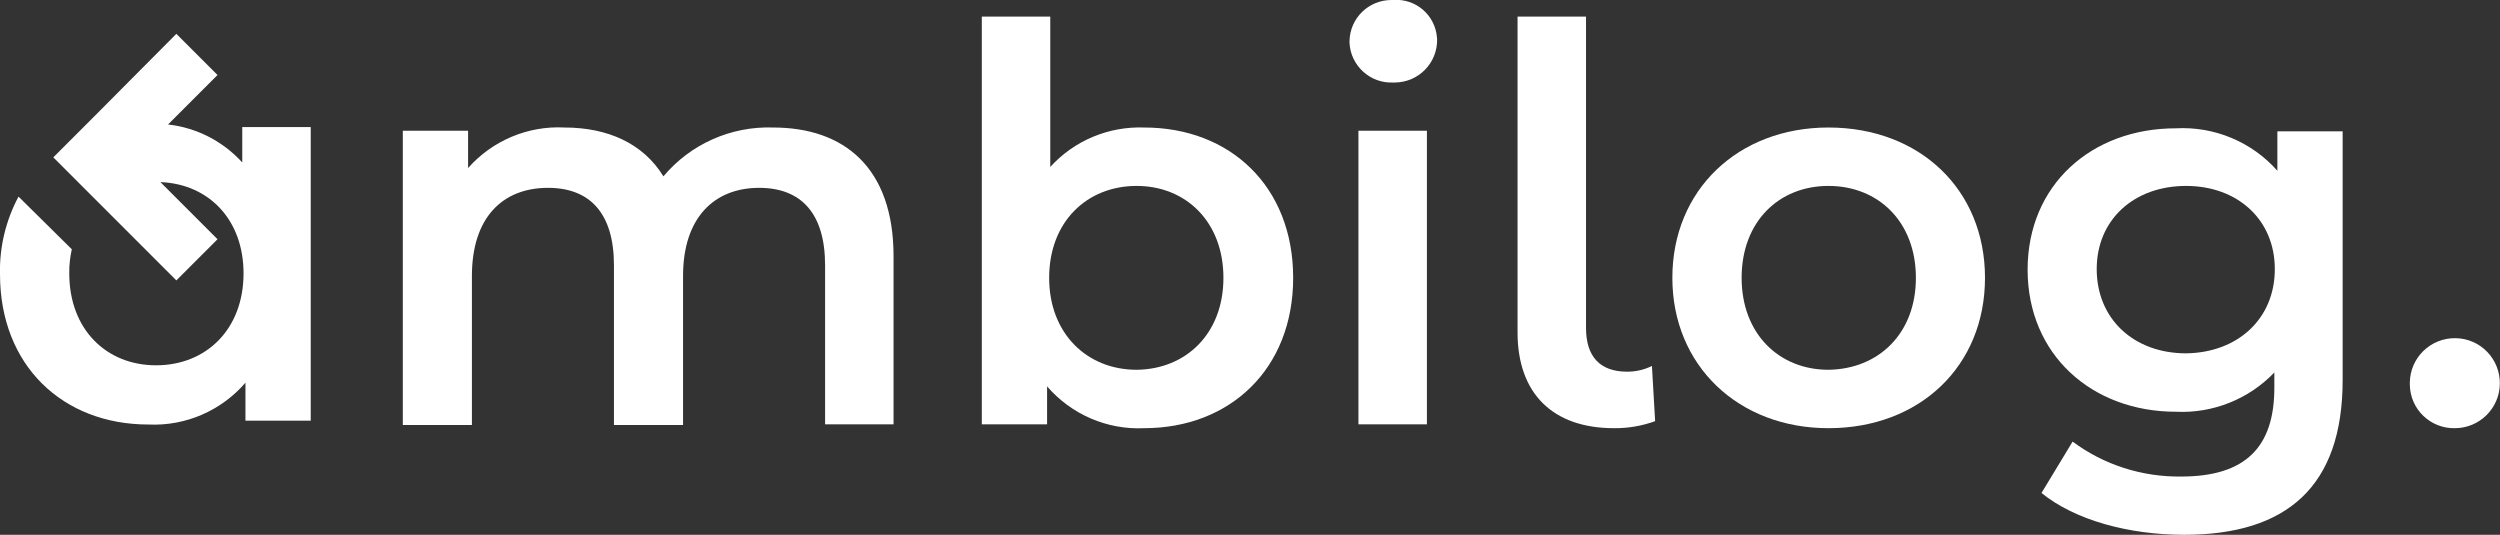
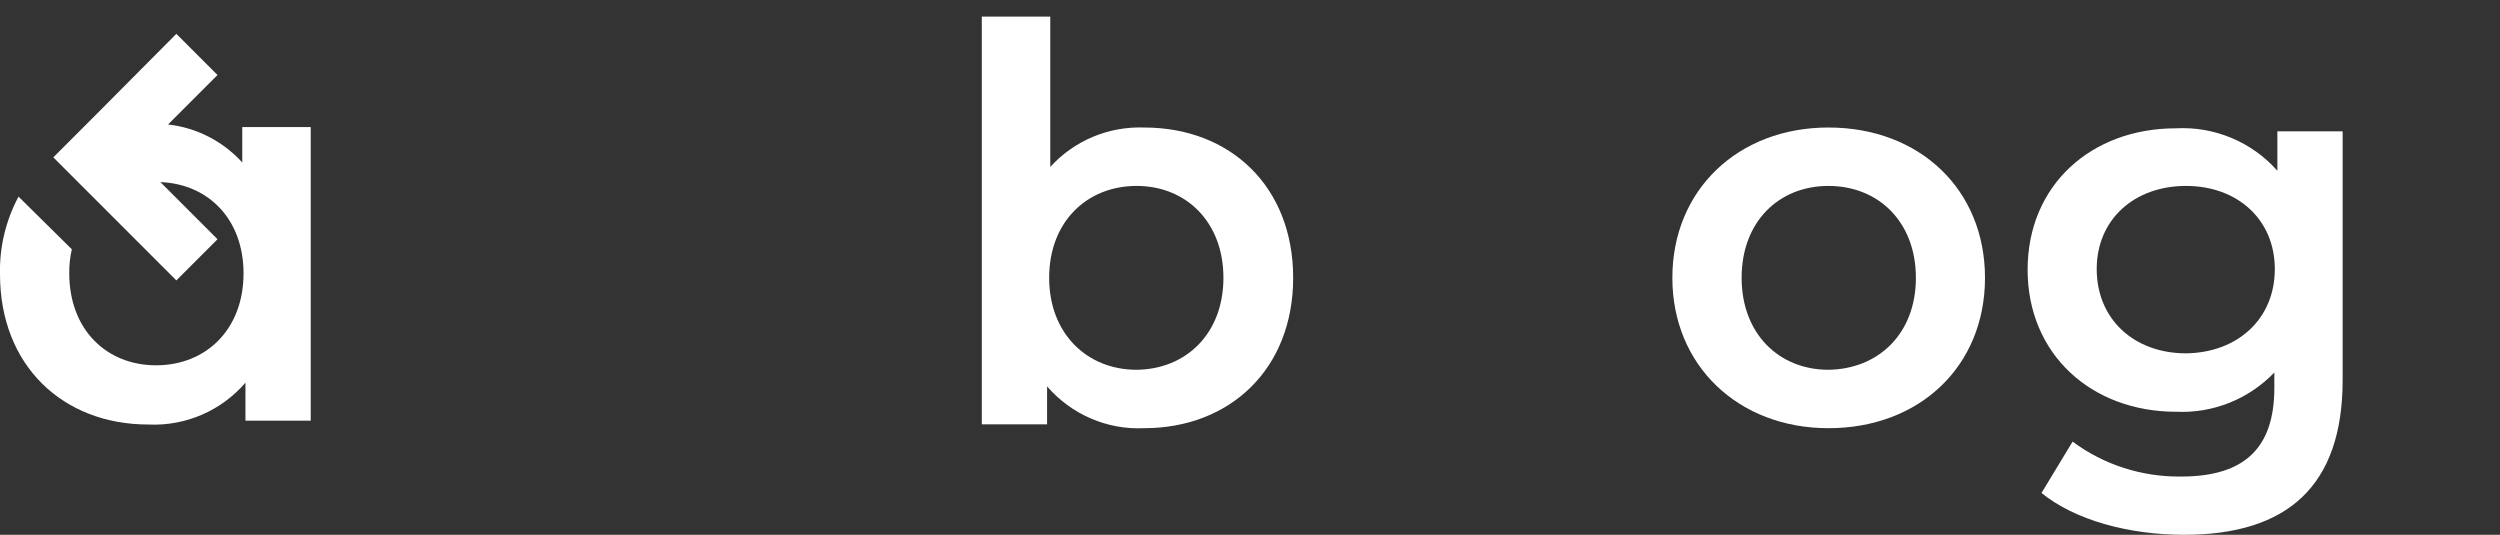
<svg xmlns="http://www.w3.org/2000/svg" version="1.1" id="Laag_1" x="0px" y="0px" viewBox="0 0 1566.5 335.1" style="enable-background:new 0 0 1566.5 335.1;" xml:space="preserve">
  <rect x="0" y="0" width="1566.5" height="335.1" fill="#333333" stroke="none" />
  <style type="text/css">
	.st0{fill:#FFFFFF;}
</style>
-   <path id="Path_25" class="st0" d="M559.9,160.6v105.3H517v-99.7c0-32.6-15.1-48.5-41.3-48.5c-28.2,0-47.7,18.7-47.7,55.2v93.4h-43.3  V166.2c0-32.6-15.1-48.5-41.3-48.5c-28.6,0-47.7,18.7-47.7,55.2v93.4h-43.3V81.9h40.9v23.4c15.2-17.2,37.5-26.6,60.4-25.4  c27,0,49.3,9.9,62,30.6C432.6,90.3,458,79,484.4,79.9C528.9,79.9,559.9,105,559.9,160.6z" />
  <path id="Path_26" class="st0" d="M810.3,174.1c0,57.2-39.7,94.2-93.4,94.2c-23.2,1.1-45.6-8.6-60.8-26.2v23.8h-40.9V10.4h42.9v94.2  c15-16.5,36.5-25.5,58.8-24.7C770.9,79.9,810.3,116.9,810.3,174.1z M766.6,174.1c0-35-23.4-57.6-54.4-57.6s-54.8,22.3-54.8,57.6  c0,35,23.8,57.6,54.8,57.6C743.1,231.4,766.6,209.1,766.6,174.1L766.6,174.1z" />
-   <path id="Path_27" class="st0" d="M845.6,25.9c0.2-14.5,12-26,26.5-25.9c0.3,0,0.6,0,0.9,0c14-1.1,26.3,9.4,27.4,23.5  c0,0.4,0.1,0.8,0.1,1.2c0.2,14.7-11.5,26.8-26.3,27c-0.4,0-0.8,0-1.2,0c-14.4,0.7-26.7-10.5-27.4-24.9  C845.6,26.5,845.6,26.2,845.6,25.9z M851.2,81.9h42.9v184h-42.9V81.9z" />
-   <path id="Path_28" class="st0" d="M950.9,208.3V10.4h42.9v195.1c0,17.9,8.7,27.4,25.8,27.4c5.4,0,10.7-1.2,15.5-3.6l2,34.6  c-8.3,3-17,4.5-25.8,4.4C973.2,268.3,950.9,246.8,950.9,208.3z" />
  <path id="Path_29" class="st0" d="M1047.9,174.1c0-55.2,41.3-94.2,97.8-94.2c57.2,0,98.1,38.9,98.1,94.2s-40.9,94.2-98.1,94.2  C1089.2,268.3,1047.9,229,1047.9,174.1z M1200.5,174.1c0-35-23.4-57.6-54.8-57.6c-31,0-54.4,22.3-54.4,57.6  c0,35,23.4,57.6,54.4,57.6C1177,231.3,1200.5,209.1,1200.5,174.1z" />
  <path id="Path_30" class="st0" d="M1467.9,81.9v156.2c0,66.8-35,97-99.3,97c-34.6,0-68.3-9.1-89.4-26.2l19.5-32.2  c19.6,14.6,43.5,22.2,68,21.9c40.6,0,58.4-18.7,58.4-55.6v-9.6c-16,16.7-38.5,25.7-61.6,24.6c-52.8,0-93-35.8-93-89  s40.1-88.6,92.9-88.6c24.1-1.3,47.6,8.5,63.6,26.6V82.3h40.9L1467.9,81.9z M1425.4,168.6c0-31-23.4-52.1-55.6-52.1  c-32.6,0-56,21.1-56,52.1c0,31.4,23.4,52.8,56,52.8C1402,221,1425.4,199.9,1425.4,168.6z" />
-   <path id="Path_31" class="st0" d="M1510,239.7c0.2-15.6,13-28,28.6-27.8c15.6,0.2,28,13,27.8,28.6c-0.2,15.4-12.8,27.8-28.2,27.8  c-15.3,0.3-27.9-11.8-28.2-27.1C1510,240.7,1510,240.2,1510,239.7z" />
  <path id="Path_32" class="st0" d="M151.8,79.5v22.3C139.7,88.5,123.2,80,105.3,78l31-31l-25.8-25.8L59.2,72.8l0,0L33.4,98.6l0,0  l25.8,25.8l0,0l51.3,51.3l25.8-25.8l-35.8-35.8c30.2,1.2,52.1,23.4,52.1,57.2c0,35-23.4,57.6-54.8,57.6c-31,0-54.4-22.3-54.4-57.6  c-0.1-5.1,0.5-10.2,1.6-15.1l-33.4-33C3.6,138.2-0.4,154.9,0,171.8c0,57.2,39.3,94.2,93,94.2c23.2,1.1,45.6-8.6,60.8-26.2v23.8h40.9  v-184H151.8z" />
</svg>